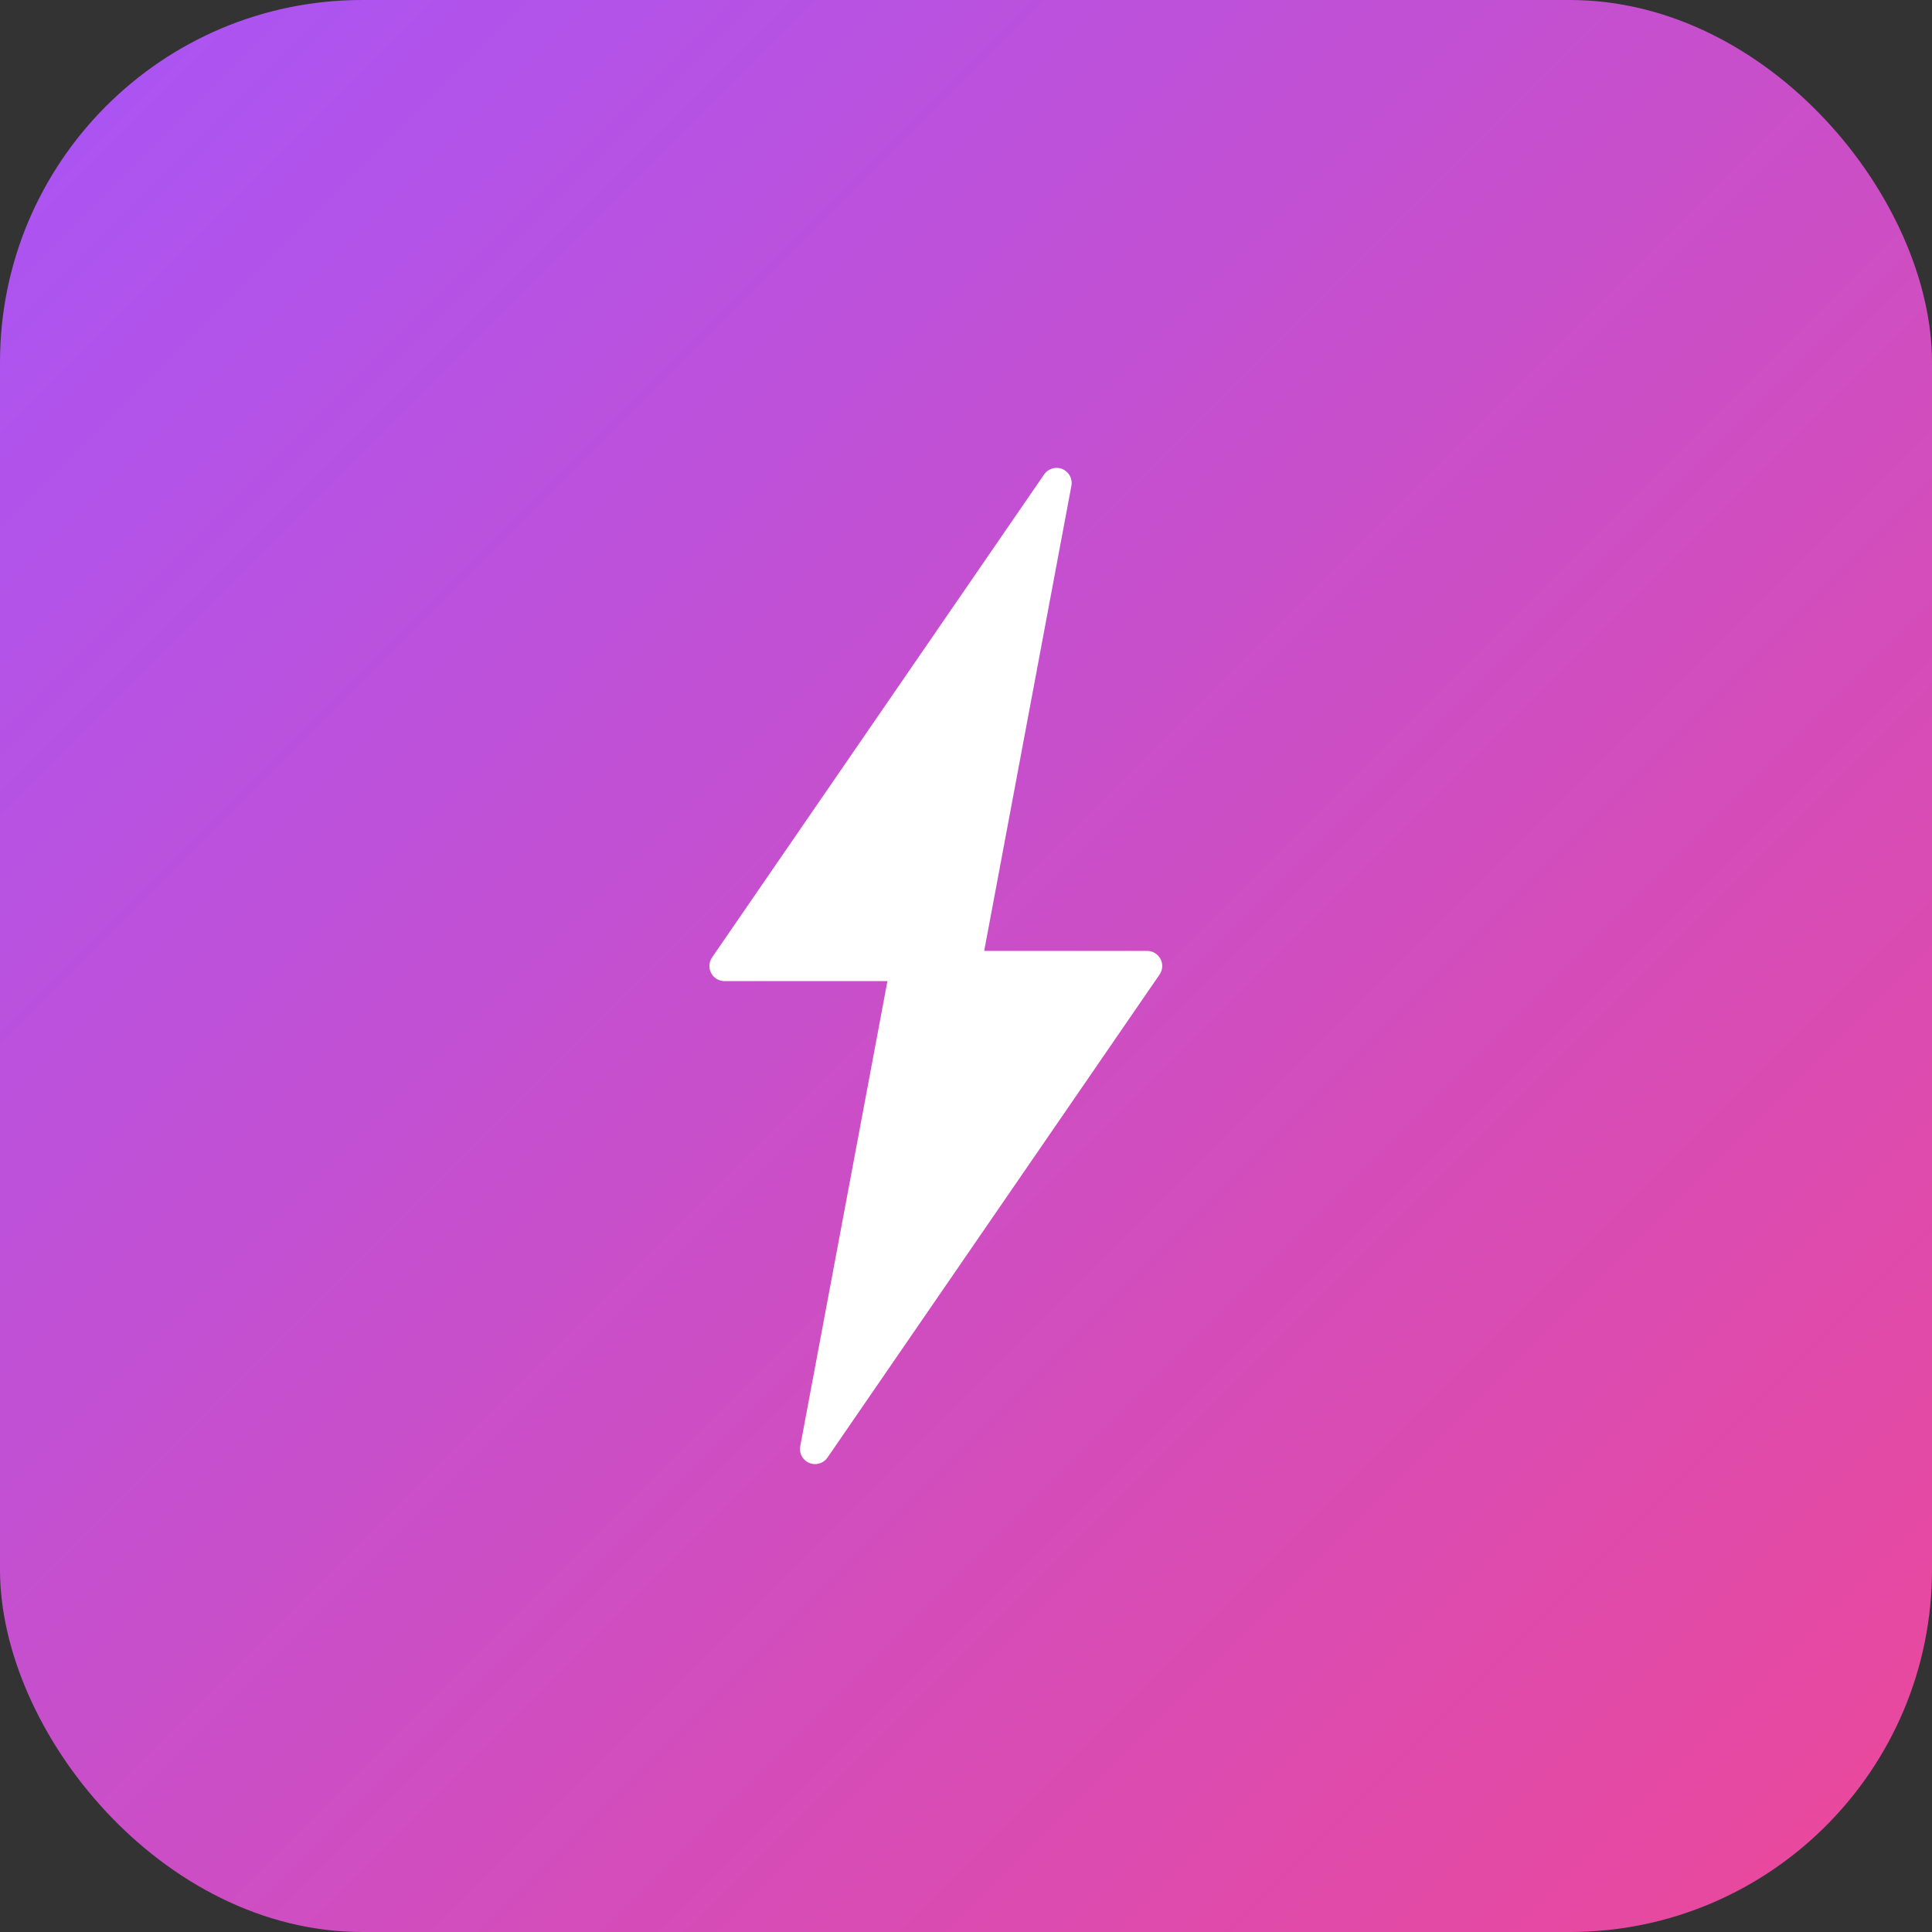
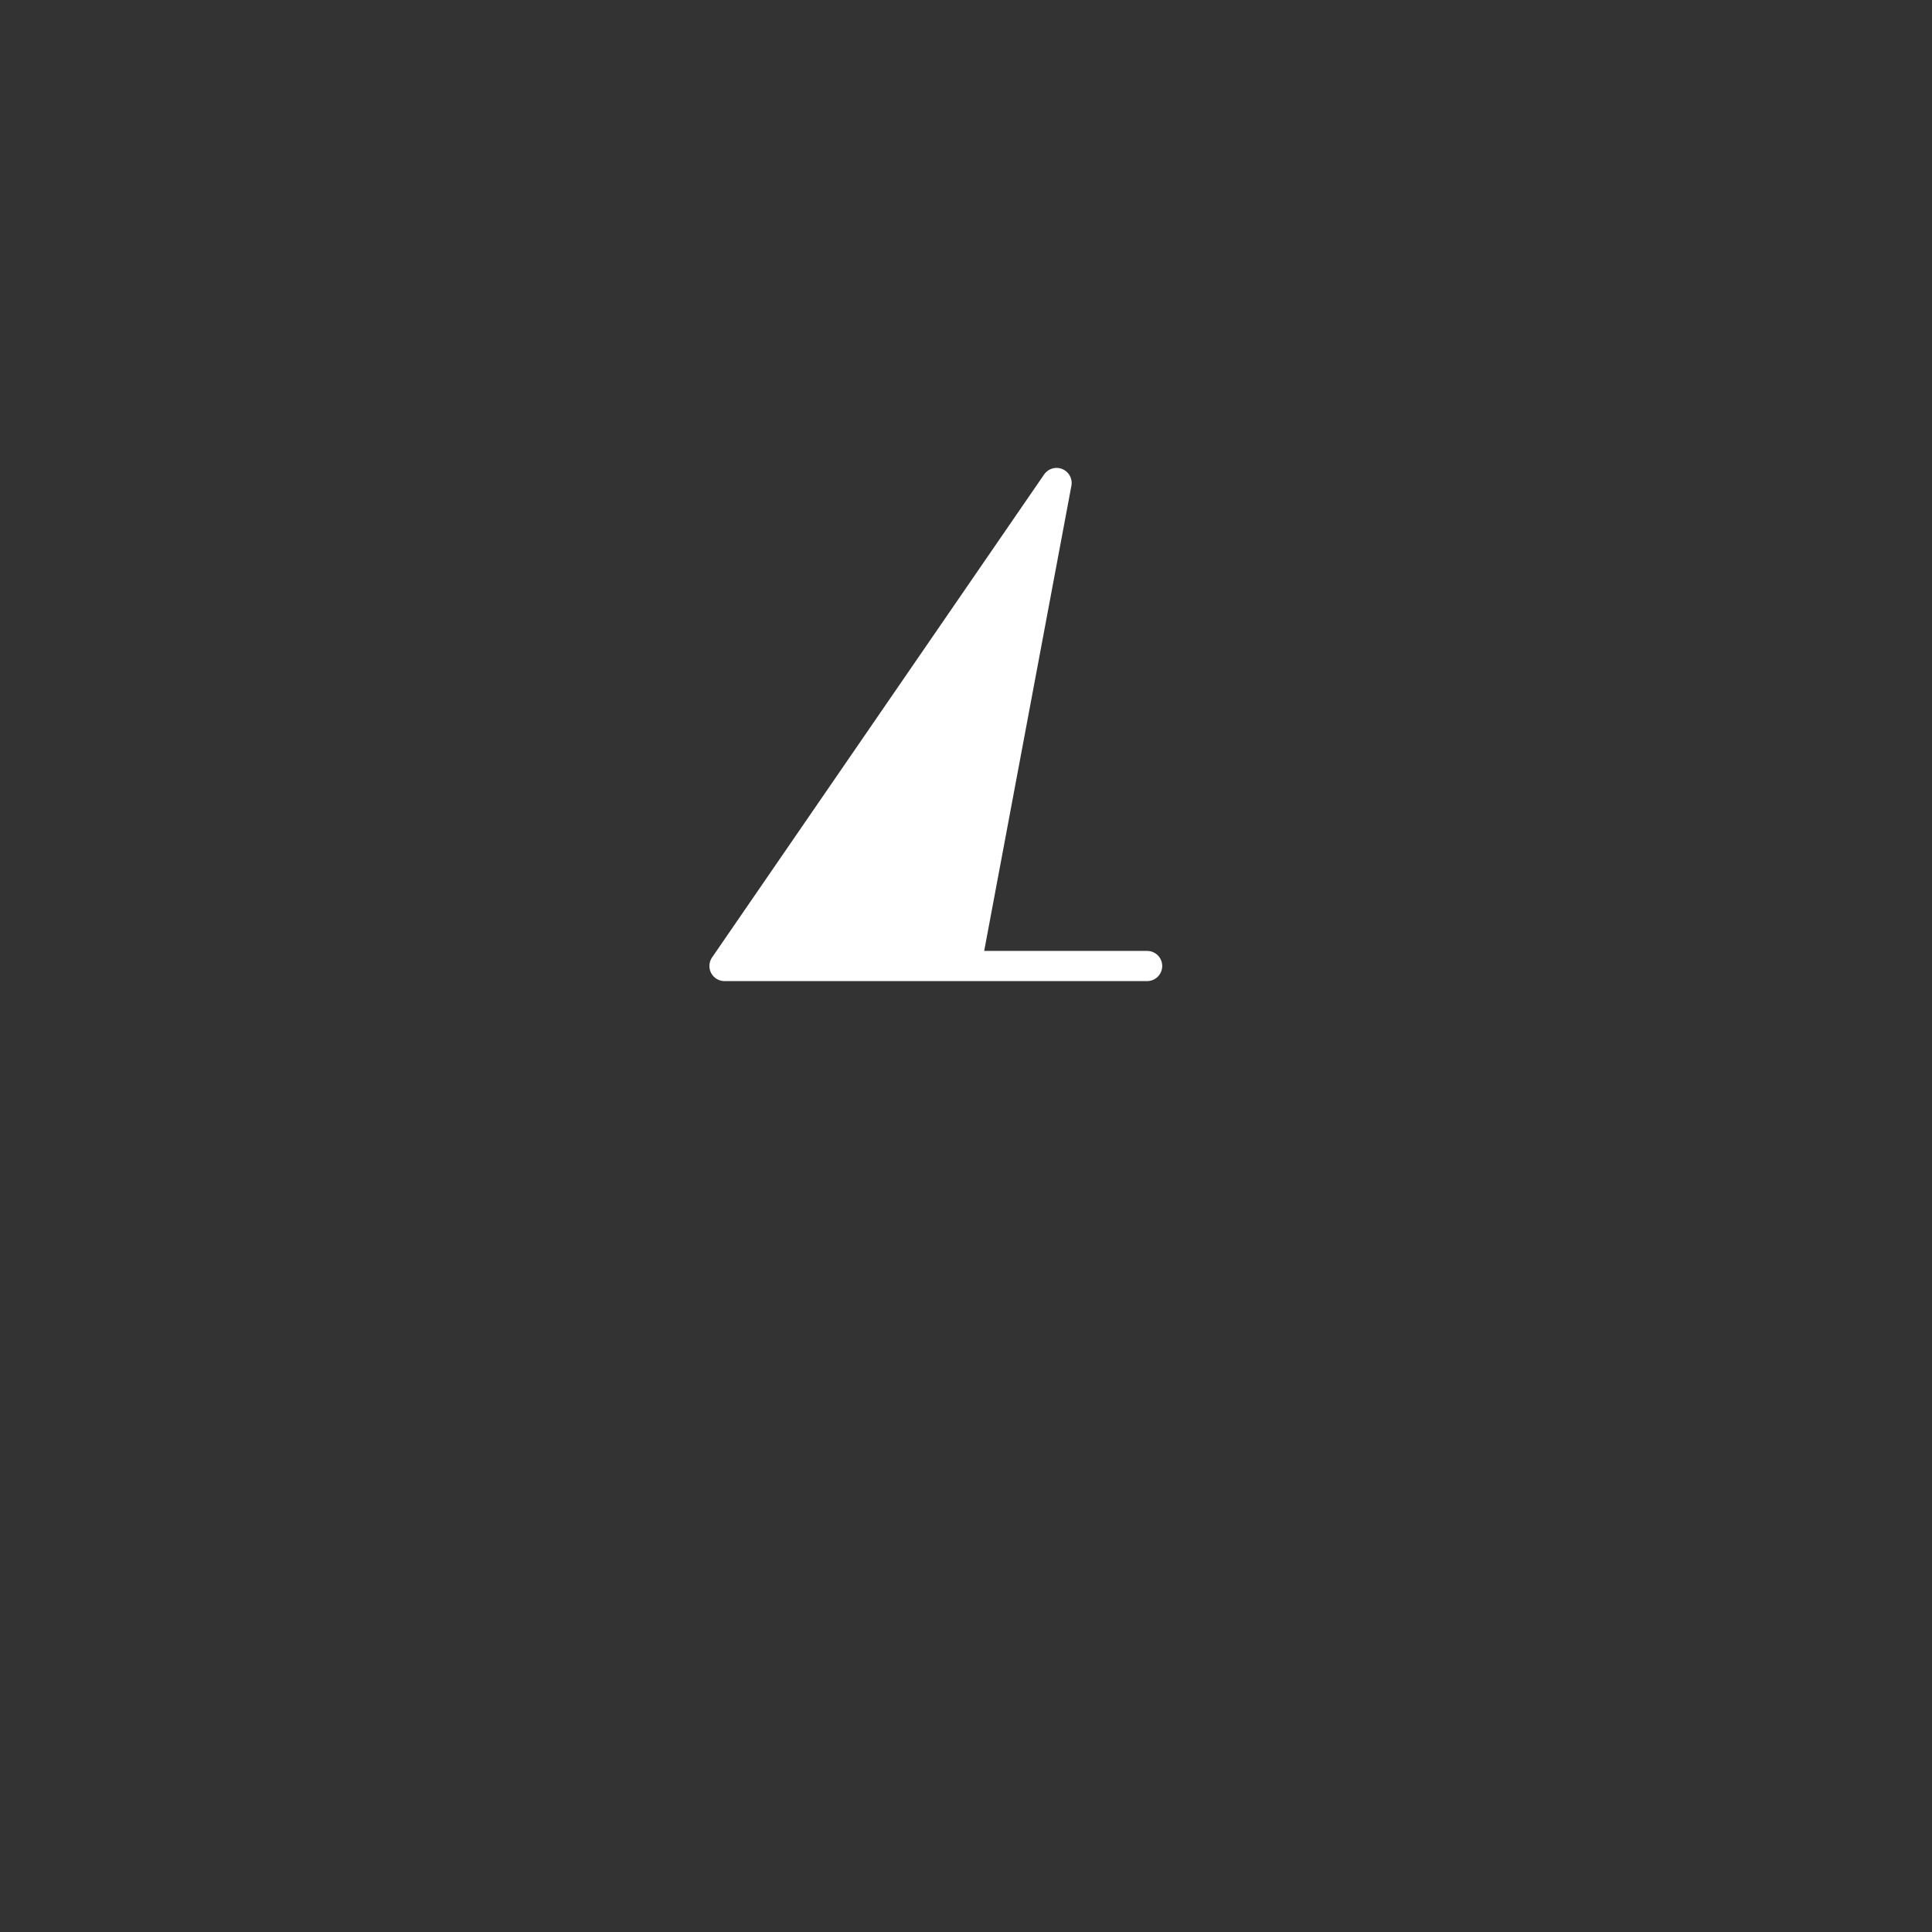
<svg xmlns="http://www.w3.org/2000/svg" width="32" height="32" viewBox="0 0 32 32" fill="none">
  <rect x="0" y="0" width="32" height="32" fill="#333333" stroke="none" />
  <defs>
    <linearGradient id="gradient" x1="0%" y1="0%" x2="100%" y2="100%">
      <stop offset="0%" style="stop-color:#a855f7" />
      <stop offset="100%" style="stop-color:#ec4899" />
    </linearGradient>
  </defs>
-   <rect width="32" height="32" rx="6" fill="url(#gradient)" />
-   <path d="M17.5 8L12 16h3l-1.5 8L19 16h-3l1.5-8z" fill="white" stroke="white" stroke-width="0.5" stroke-linejoin="round" />
+   <path d="M17.5 8L12 16h3L19 16h-3l1.5-8z" fill="white" stroke="white" stroke-width="0.5" stroke-linejoin="round" />
</svg>